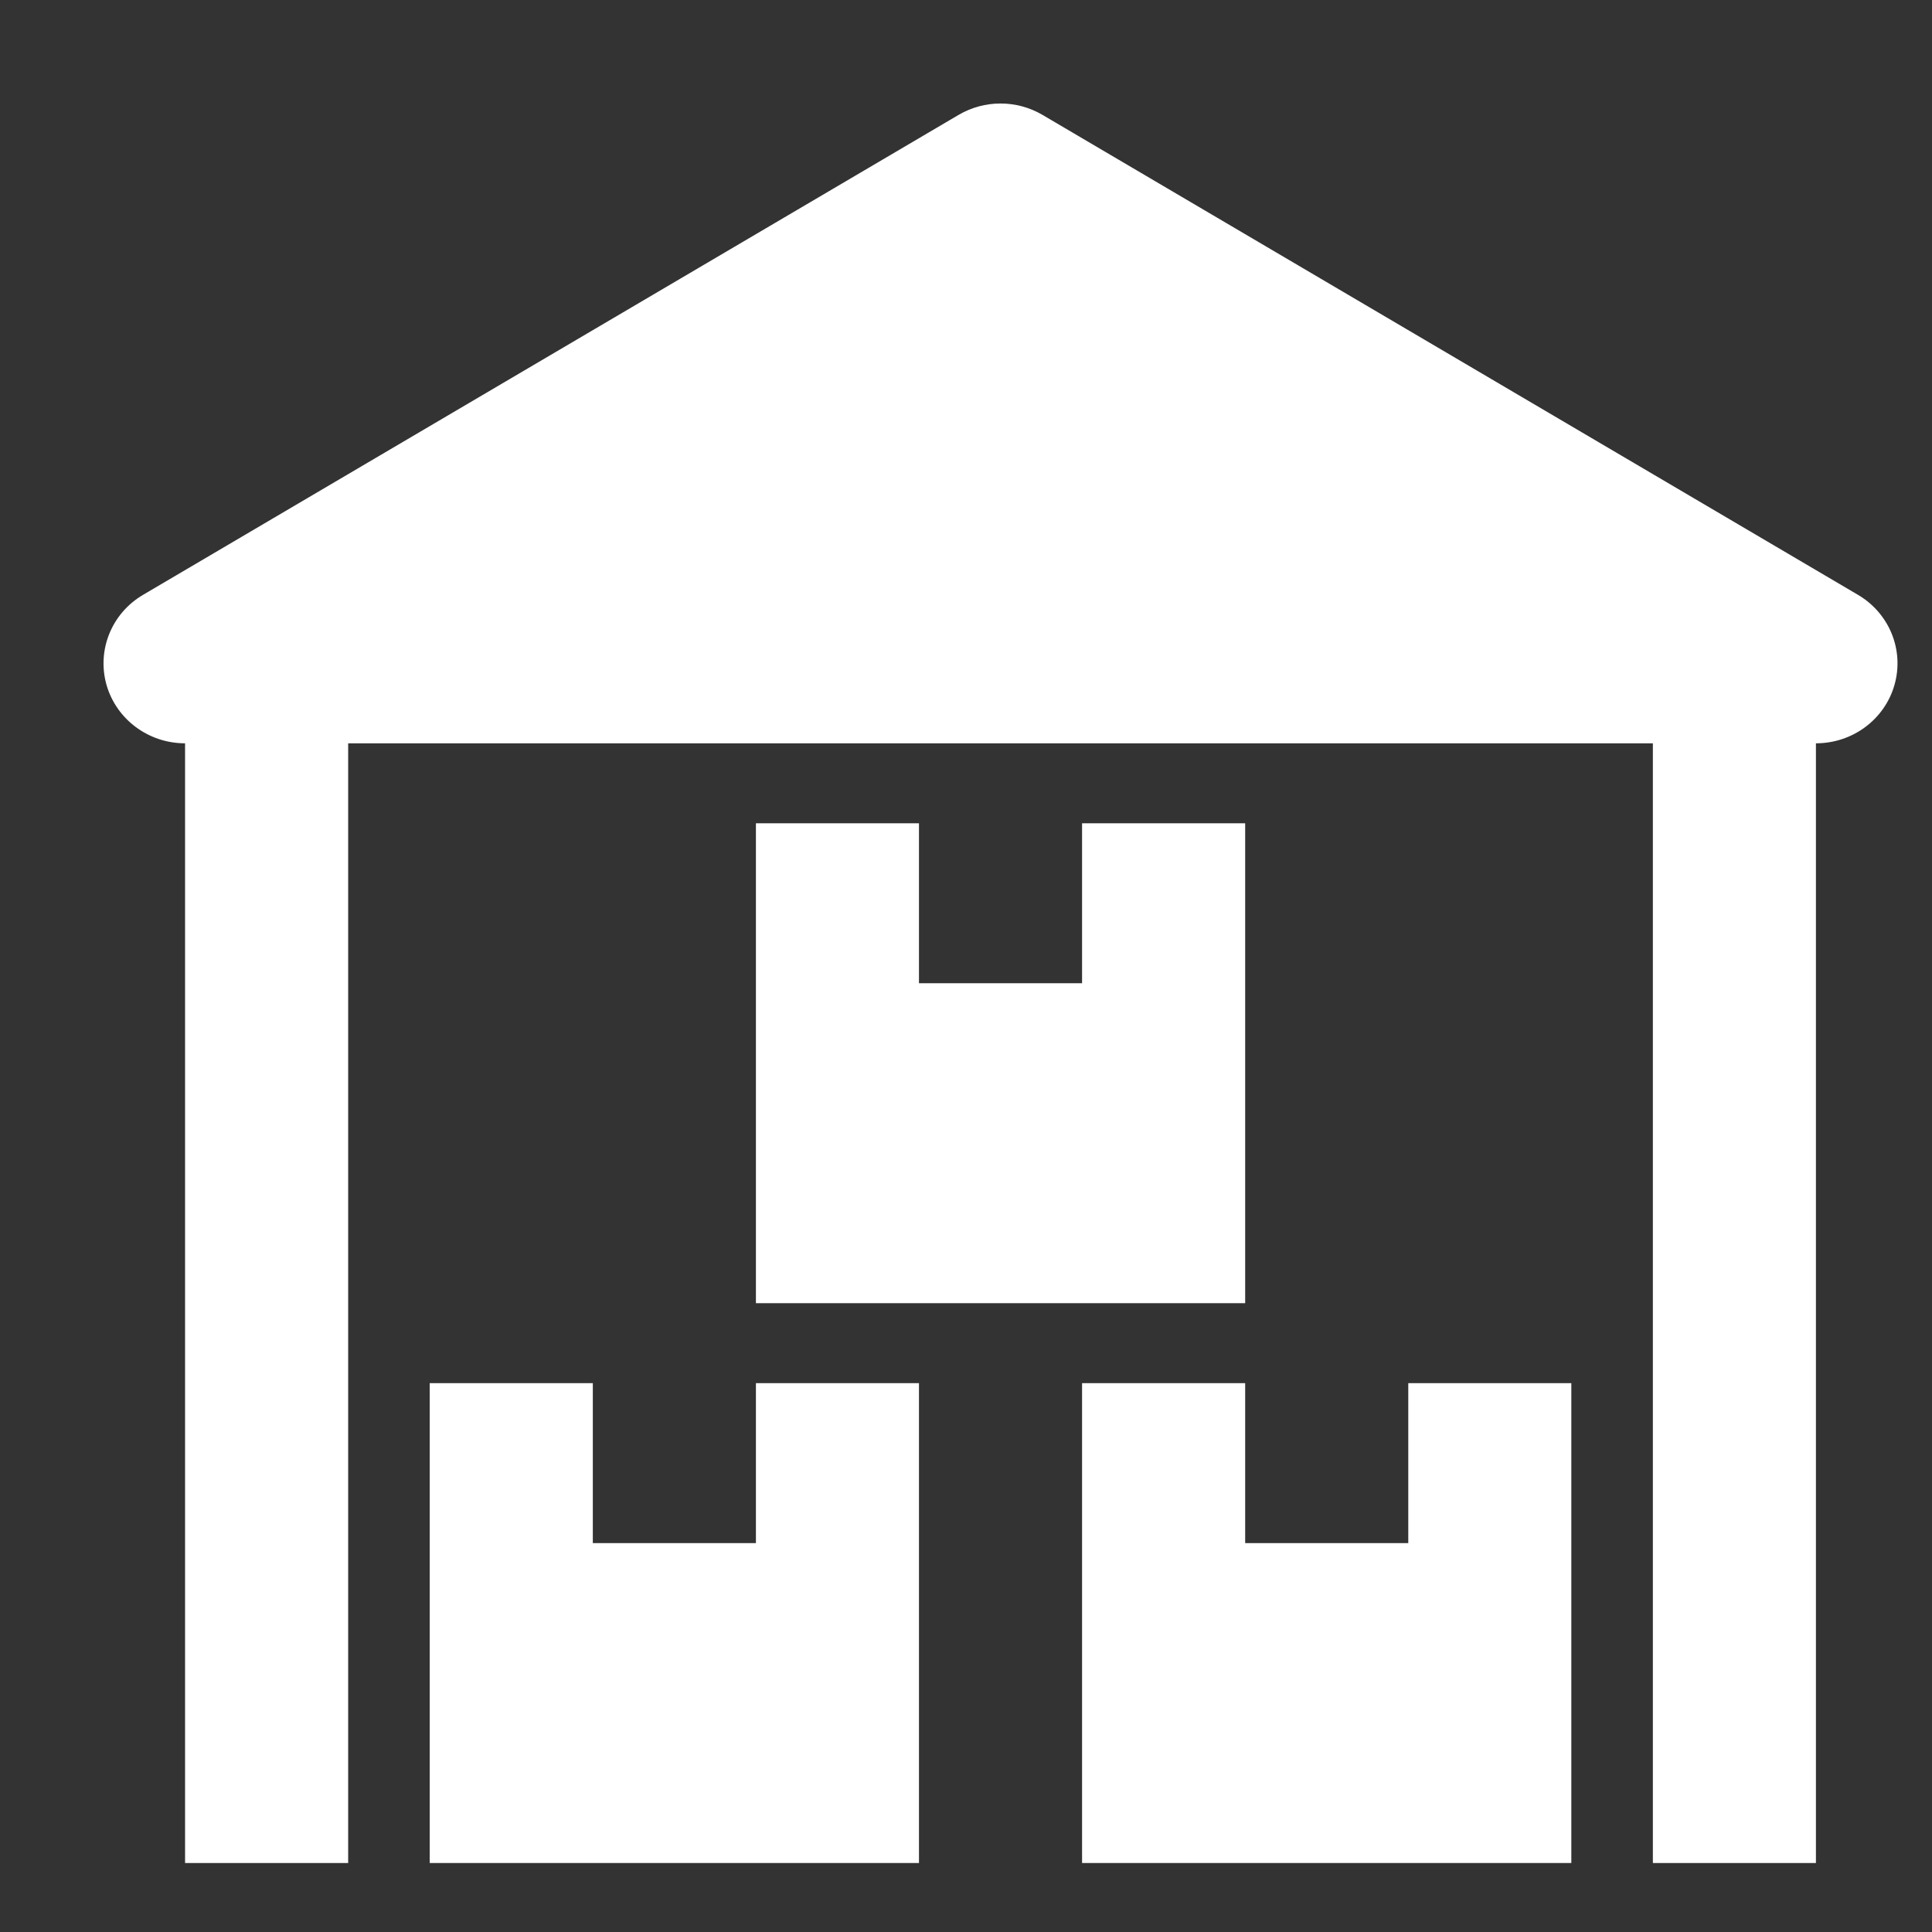
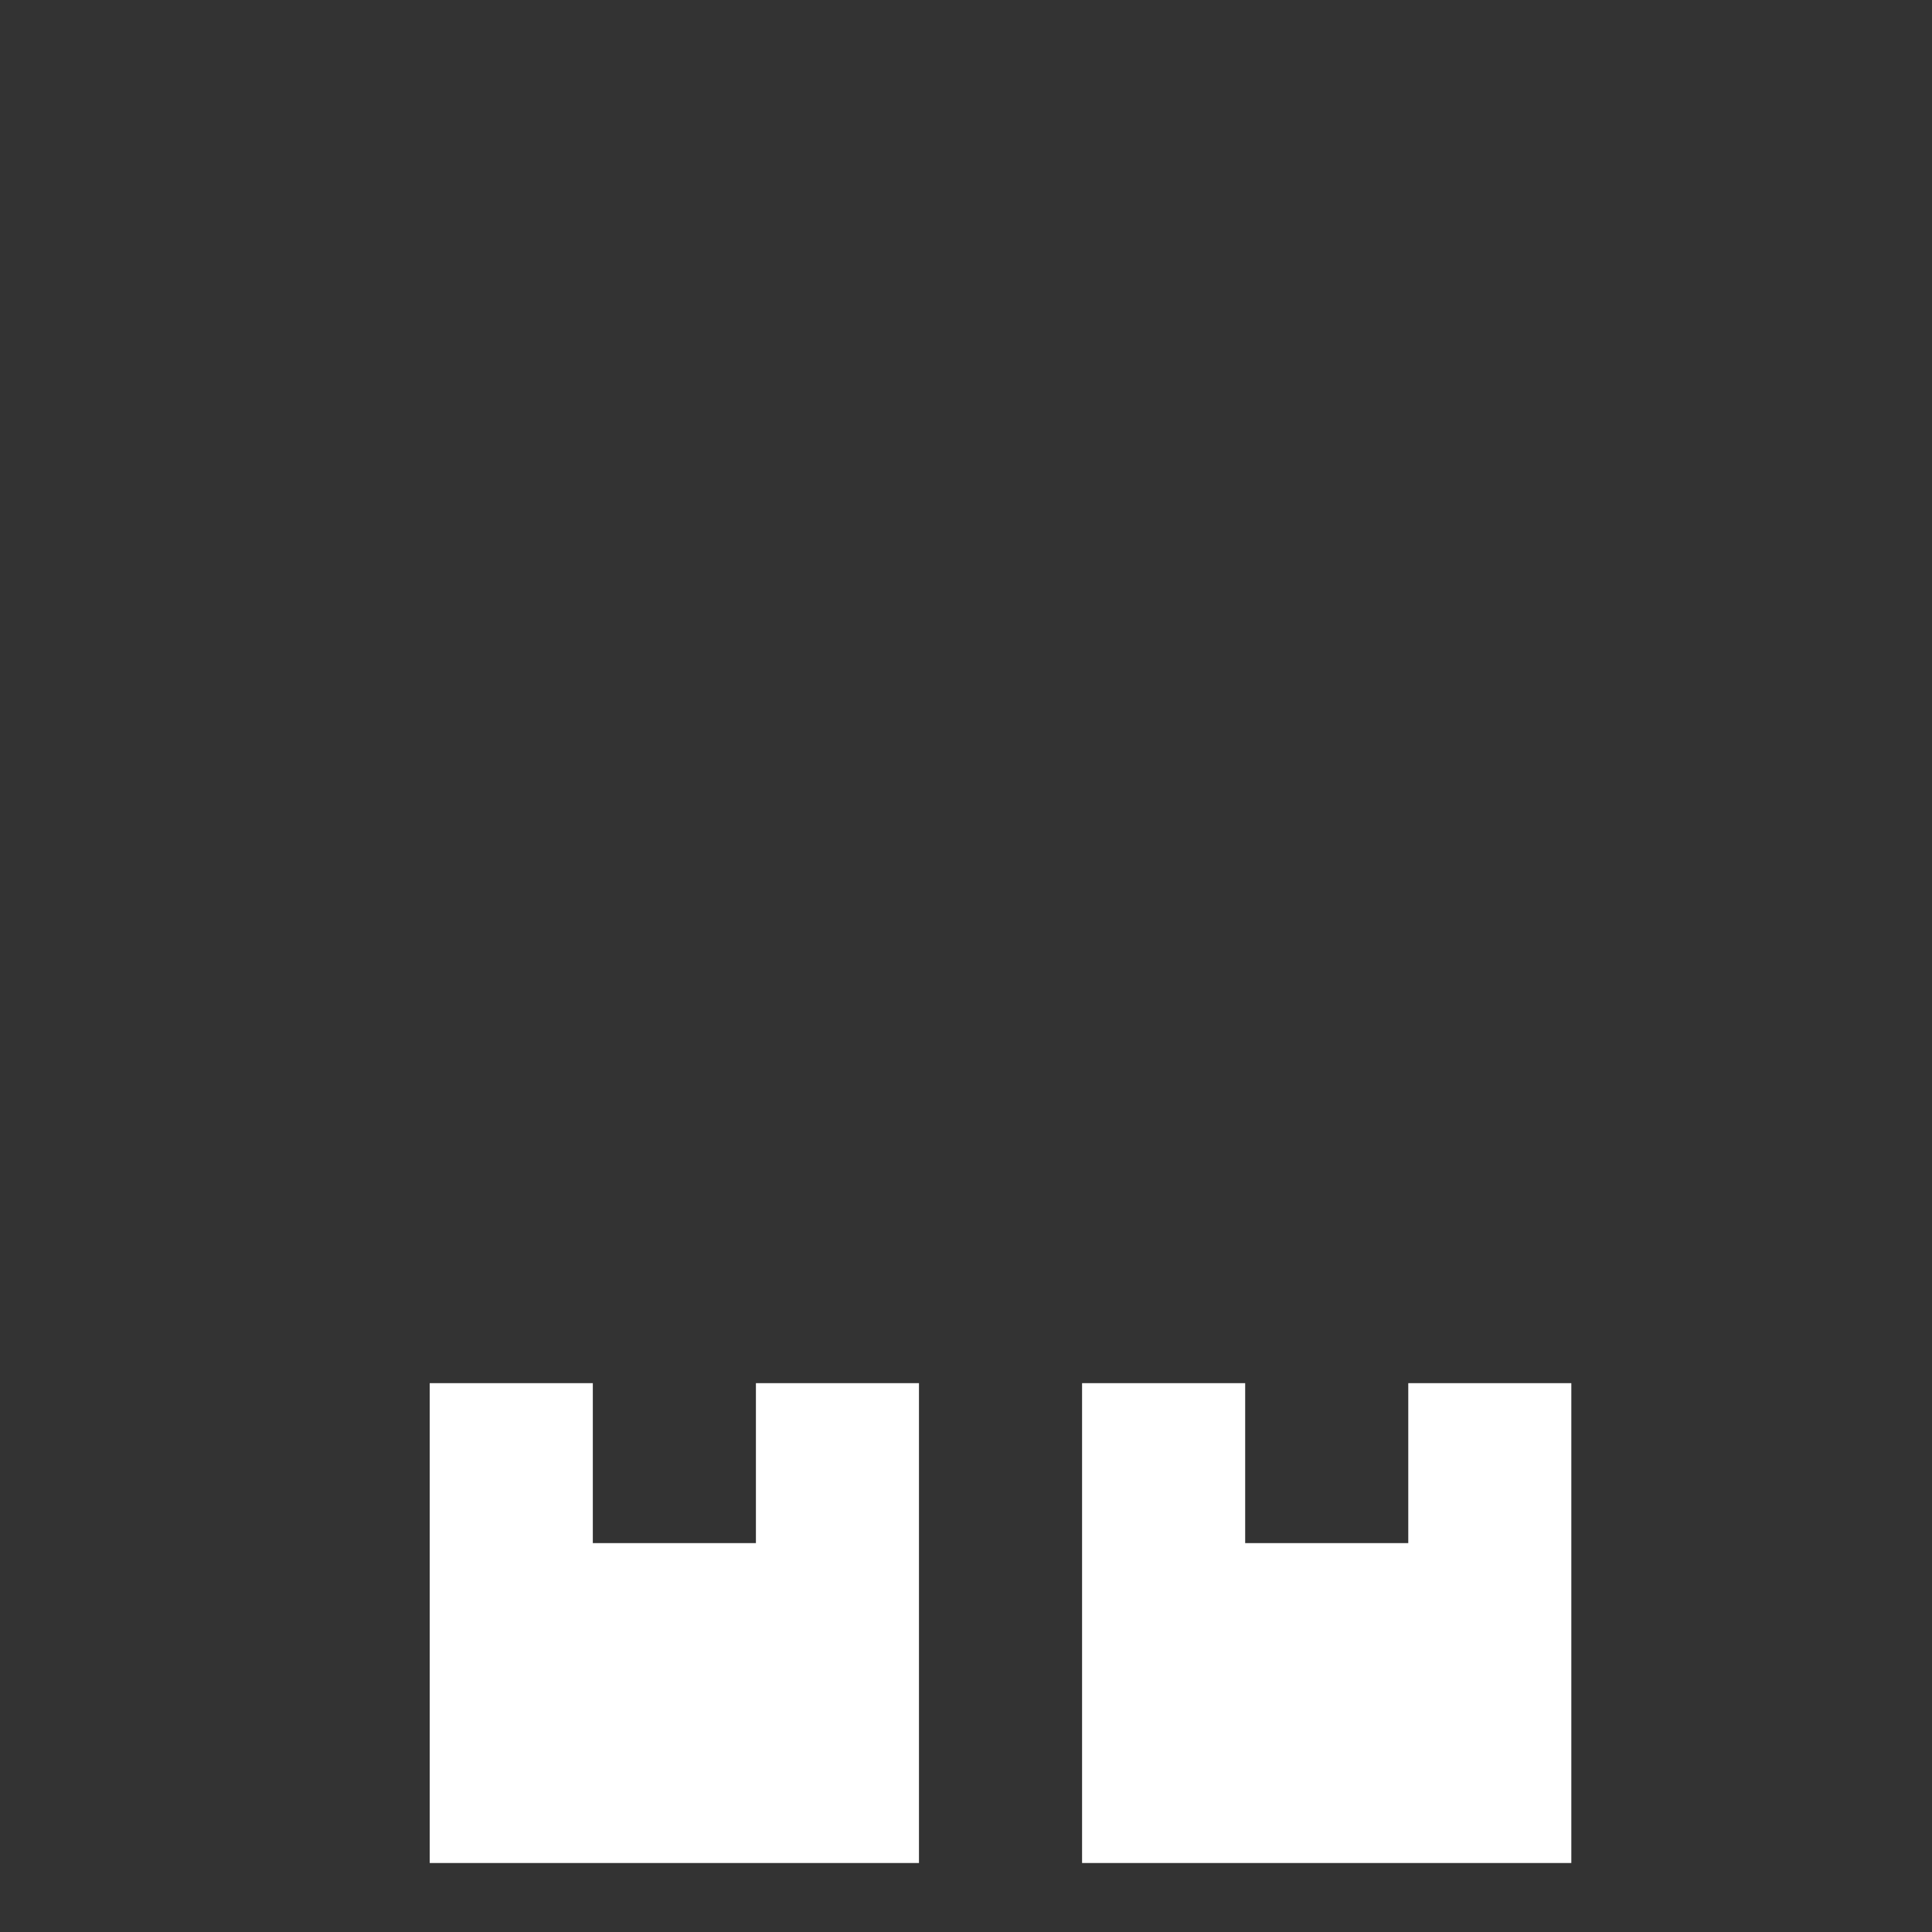
<svg xmlns="http://www.w3.org/2000/svg" width="38px" height="38px" viewBox="0 0 38 38" version="1.1">
  <rect x="0" y="0" width="38" height="38" fill="#333333" stroke="none" />
  <title>icon-extensiveproduct-wh</title>
  <g id="Landing-Page" stroke="none" stroke-width="1" fill="none" fill-rule="evenodd">
    <g id="EFS---D---Pro-Membership-Page" transform="translate(-441, -2959)">
      <g id="icon-extensiveproduct-wh" transform="translate(441, 2959)">
-         <rect id="Rectangle-1-Copy-1157" x="0" y="0" width="38" height="38" />
        <g id="Group" transform="translate(2.036, 2.036)" fill="#FFFFFF">
-           <path d="M34.507,9.663 L18.469,0.224 C17.96,-0.075 17.327,-0.075 16.818,0.224 L0.779,9.663 C0.16,10.026 -0.133,10.749 0.058,11.432 C0.252,12.113 0.884,12.584 1.604,12.584 L1.604,34.607 L4.812,34.607 L4.812,12.584 L30.474,12.584 L30.474,34.607 L33.681,34.607 L33.681,12.584 C34.403,12.584 35.035,12.113 35.227,11.432 C35.42,10.749 35.125,10.026 34.507,9.663" id="Fill-315" />
-           <polygon id="Fill-316" points="12.832 14.157 12.832 23.596 22.455 23.596 22.455 14.157 19.247 14.157 19.247 17.303 16.039 17.303 16.039 14.157" />
          <polygon id="Fill-317" points="12.832 28.315 9.624 28.315 9.624 25.169 6.416 25.169 6.416 34.607 16.039 34.607 16.039 25.169 12.832 25.169" />
          <polygon id="Fill-318" points="25.663 28.315 22.455 28.315 22.455 25.169 19.247 25.169 19.247 34.607 28.87 34.607 28.87 25.169 25.663 25.169" />
        </g>
      </g>
    </g>
  </g>
</svg>